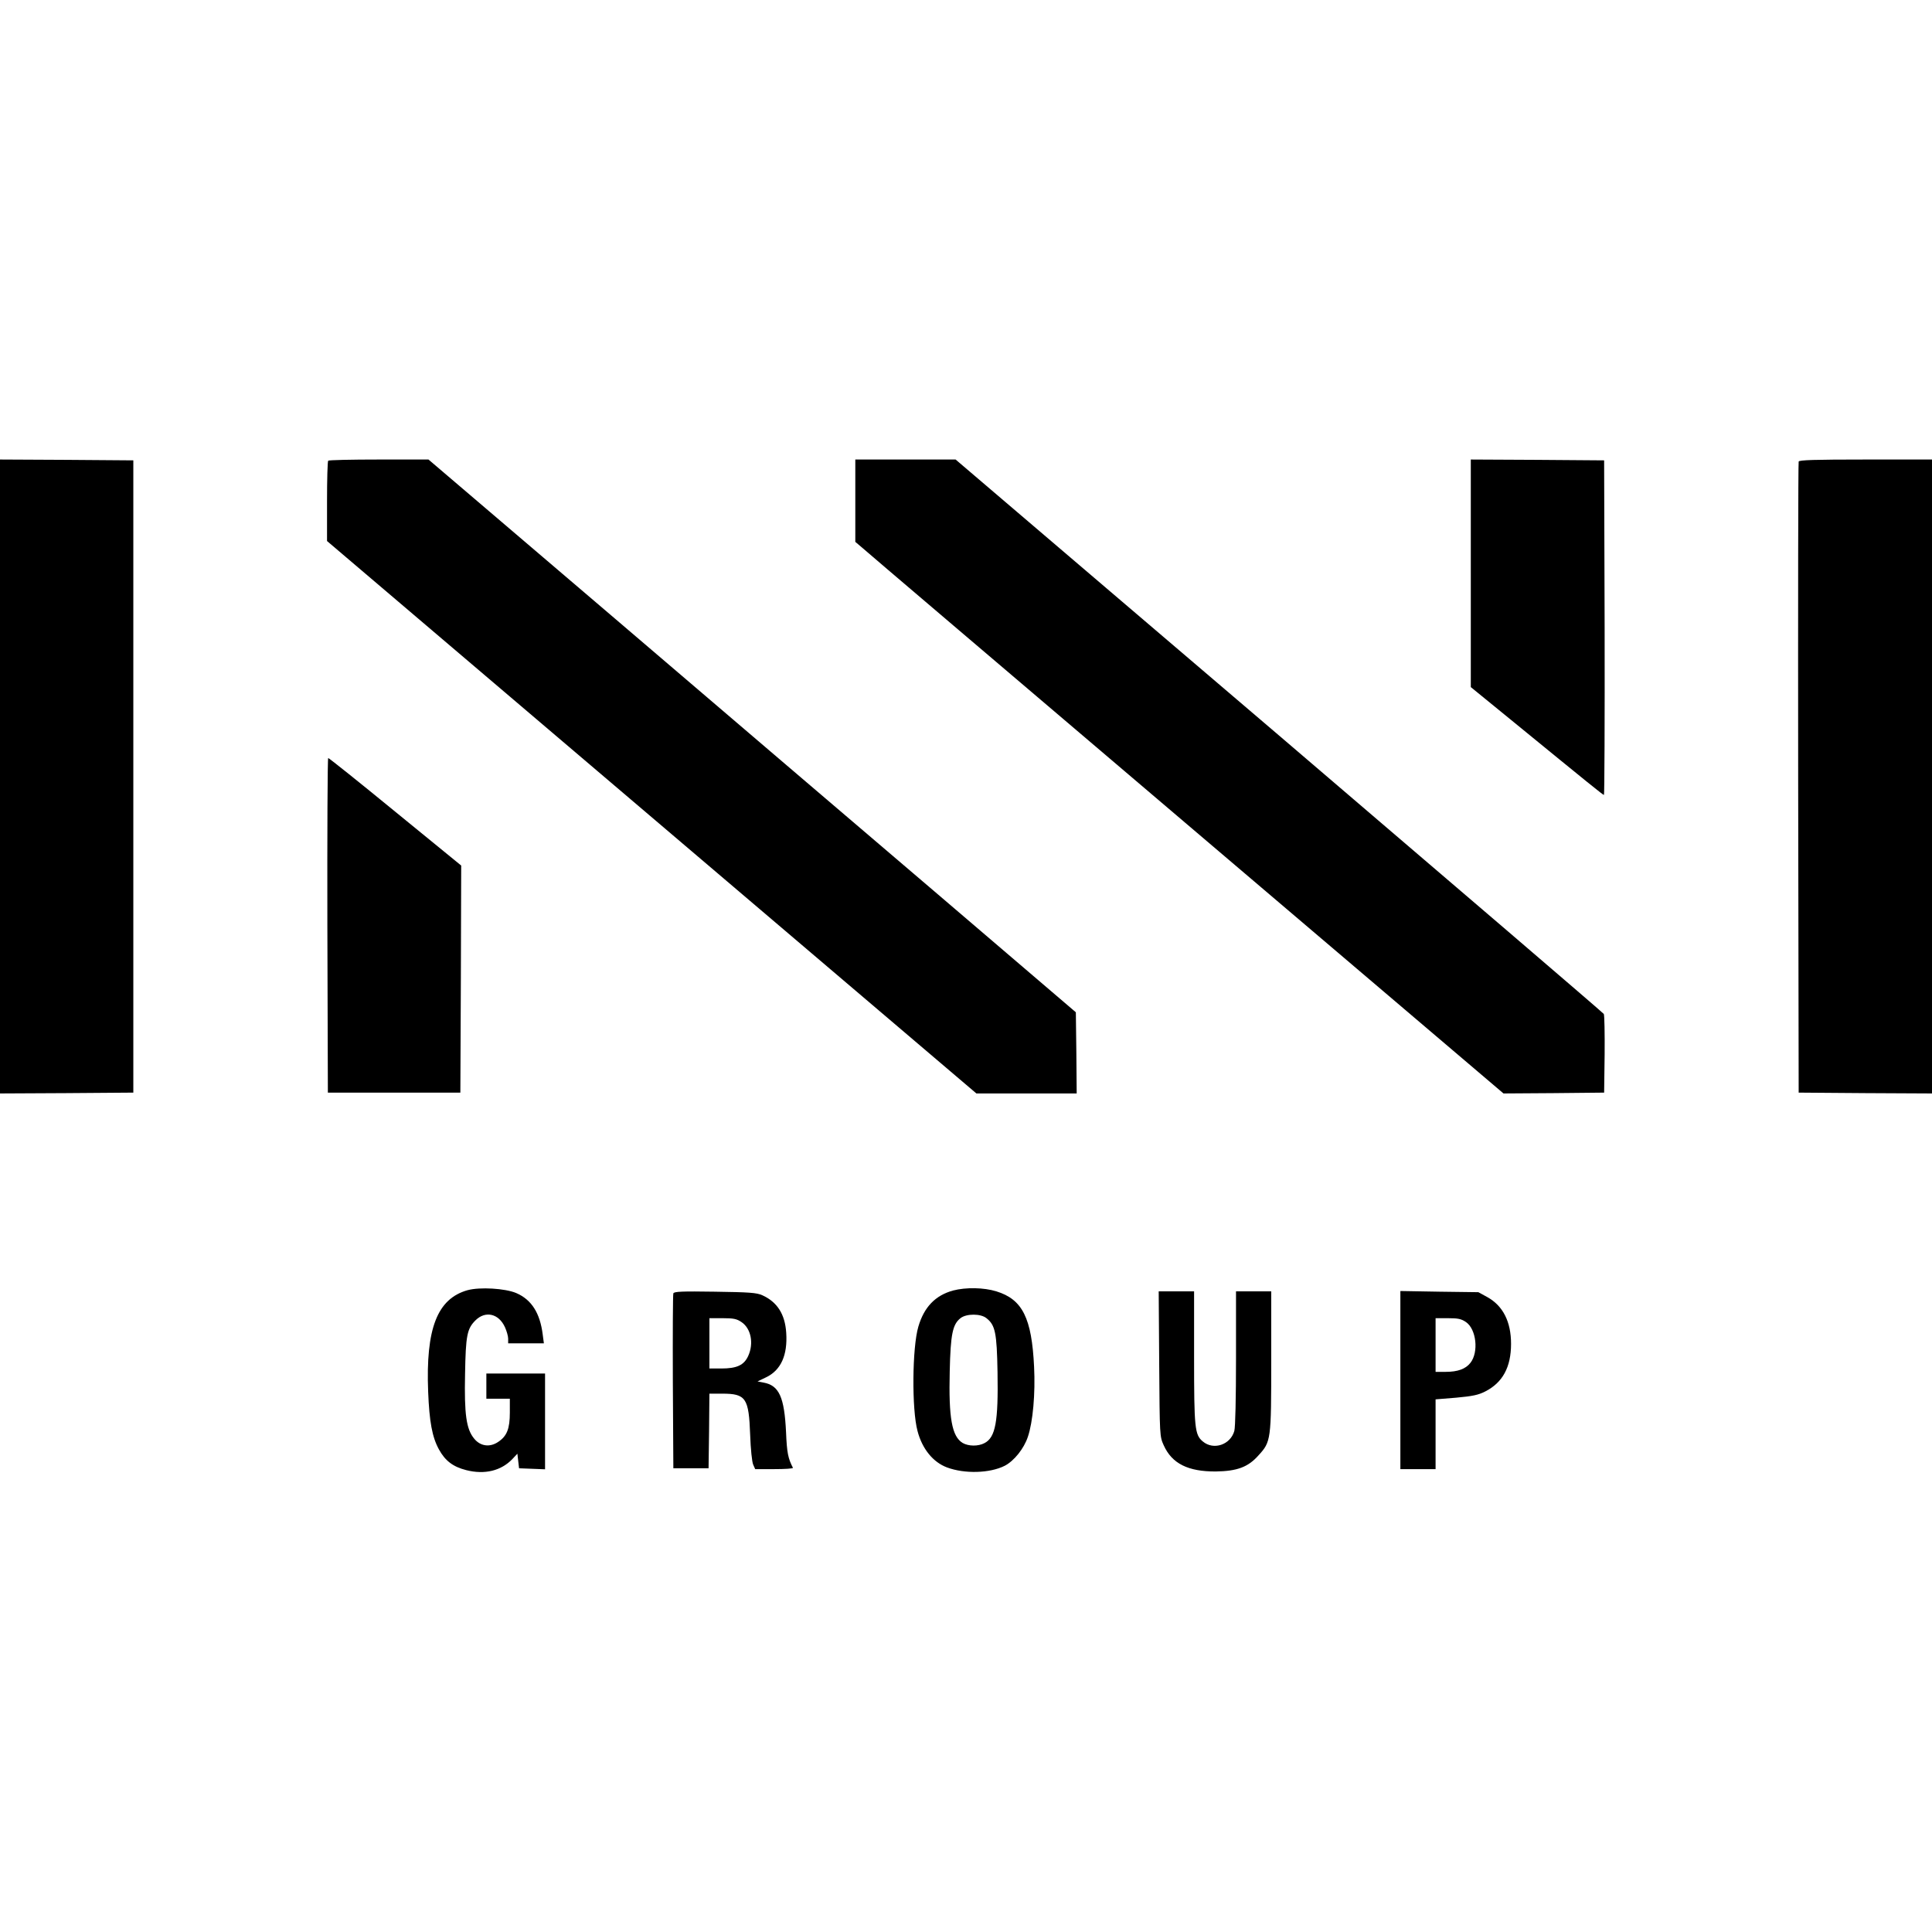
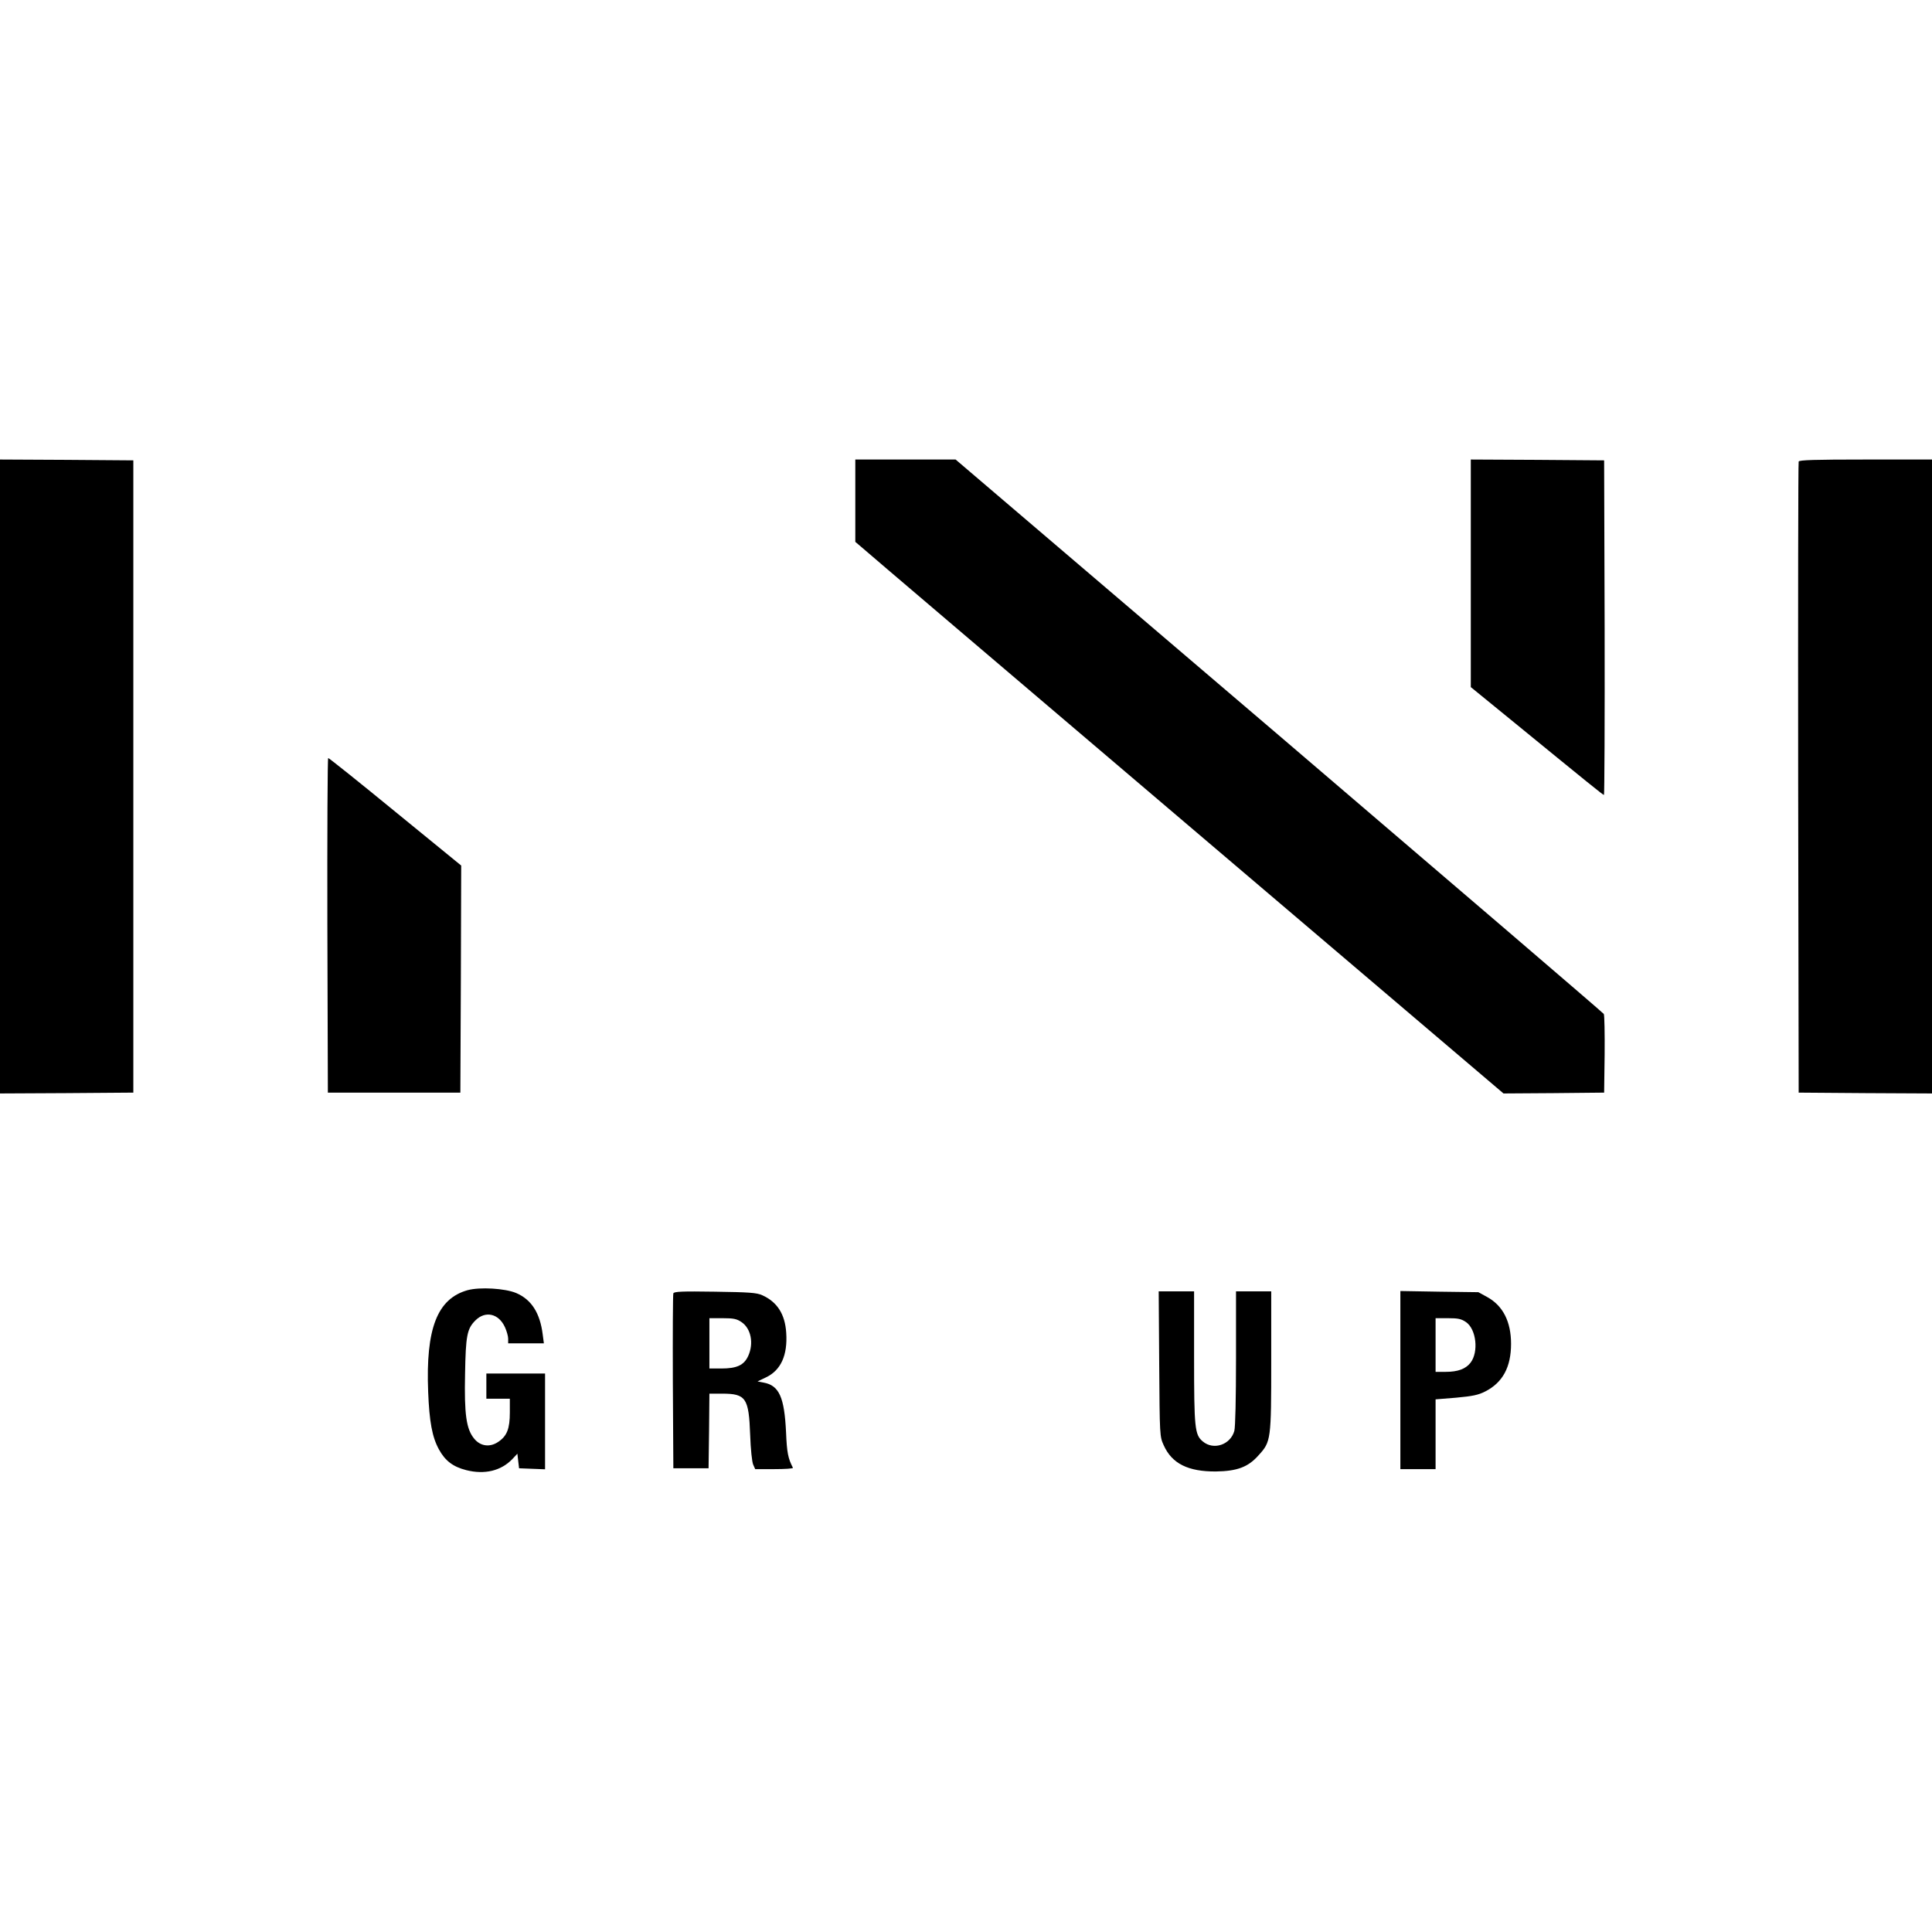
<svg xmlns="http://www.w3.org/2000/svg" version="1.0" width="1152pt" height="1152pt" viewBox="0 0 1152 1152" preserveAspectRatio="xMidYMid meet">
  <g transform="translate(0,1152) scale(0.1,-0.1)" fill="#000000" stroke="none">
    <path d="M0 6890 l0 -1890 398 2 397 3 0 1885 0 1885 -397 3 -398 2 0 -1890z" />
-     <path d="M1957 8773 c-4 -3 -7 -113 -7 -243 l0 -236 1936 -1647 1936 -1647 299 0 299 0 -2 242 -3 242 -820 701 c-451 385 -1320 1126 -1930 1648 l-1110 947 -296 0 c-162 0 -299 -3 -302 -7z" />
    <path d="M5100 8535 l0 -246 33 -28 c17 -16 887 -756 1932 -1645 l1900 -1616 300 2 300 3 3 228 c1 125 -1 234 -5 241 -5 8 -876 754 -1936 1660 l-1929 1646 -299 0 -299 0 0 -245z" />
    <path d="M8770 8102 l0 -679 233 -190 c487 -398 555 -453 561 -453 3 0 5 449 4 998 l-3 997 -397 3 -398 2 0 -678z" />
    <path d="M10725 8768 c-3 -7 -4 -857 -3 -1888 l3 -1875 398 -3 397 -2 0 1890 0 1890 -395 0 c-307 0 -397 -3 -400 -12z" />
    <path d="M1952 6003 l3 -998 395 0 395 0 3 677 2 677 -392 320 c-216 177 -396 321 -401 321 -4 0 -6 -449 -5 -997z" />
    <path d="M2788 3827 c-181 -51 -250 -229 -235 -606 7 -178 24 -270 64 -343 37 -68 84 -104 163 -124 110 -28 208 -4 275 66 l30 32 5 -44 5 -43 78 -3 77 -3 0 286 0 285 -175 0 -175 0 0 -75 0 -75 70 0 70 0 0 -82 c0 -97 -17 -141 -70 -176 -49 -33 -105 -26 -142 19 -48 57 -60 146 -55 386 4 231 12 270 62 320 59 59 139 41 176 -41 10 -22 19 -53 19 -68 l0 -28 106 0 107 0 -7 53 c-16 128 -67 208 -158 247 -66 28 -217 37 -290 17z" />
-     <path d="M5683 3825 c-106 -29 -173 -99 -207 -215 -37 -124 -40 -494 -5 -623 28 -107 93 -186 176 -217 105 -39 255 -35 344 10 56 29 115 103 138 173 30 88 45 258 37 417 -14 291 -69 402 -225 450 -74 23 -182 25 -258 5z m199 -165 c52 -41 62 -85 66 -323 5 -295 -12 -388 -78 -422 -38 -20 -95 -19 -130 1 -64 39 -84 147 -77 429 5 219 17 278 64 315 35 28 121 28 155 0z" />
    <path d="M4015 3808 c-3 -7 -4 -245 -3 -528 l3 -515 105 0 105 0 3 223 2 222 76 0 c142 0 159 -26 167 -245 3 -87 11 -162 18 -178 l12 -27 114 0 c63 0 113 3 111 8 -29 56 -36 90 -41 212 -10 209 -41 279 -134 296 l-36 7 50 24 c89 42 130 132 121 266 -7 111 -54 184 -143 224 -34 15 -76 18 -283 21 -194 3 -243 1 -247 -10z m406 -171 c57 -38 75 -127 40 -203 -25 -54 -67 -74 -160 -74 l-71 0 0 150 0 150 79 0 c65 0 84 -4 112 -23z" />
    <path d="M6912 3388 c3 -432 3 -433 27 -486 49 -109 145 -157 311 -156 127 2 192 26 254 96 75 82 76 91 76 565 l0 413 -105 0 -105 0 0 -397 c0 -241 -4 -413 -10 -435 -23 -83 -124 -117 -188 -63 -48 40 -52 77 -52 504 l0 391 -105 0 -106 0 3 -432z" />
    <path d="M8350 3291 l0 -531 105 0 105 0 0 208 0 208 123 10 c98 9 132 16 173 37 104 53 154 145 154 284 0 132 -48 227 -142 279 l-53 29 -232 3 -233 4 0 -531z m391 346 c62 -42 77 -179 27 -243 -29 -37 -76 -54 -148 -54 l-60 0 0 160 0 160 74 0 c60 0 79 -4 107 -23z" />
  </g>
</svg>